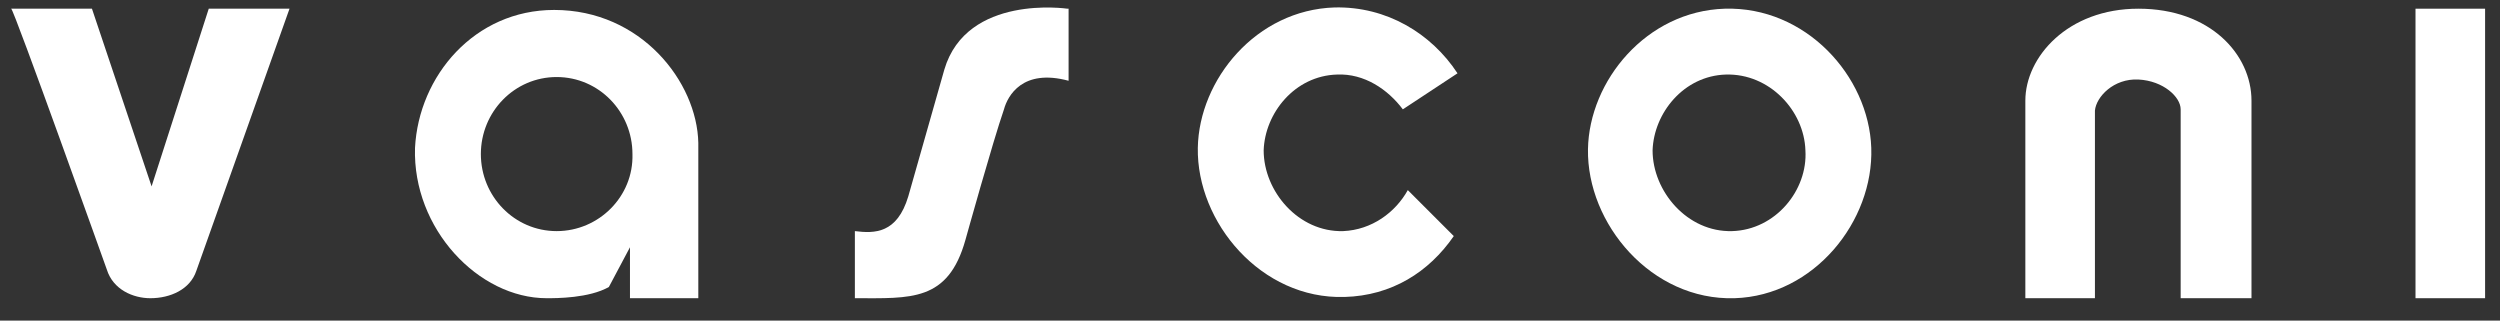
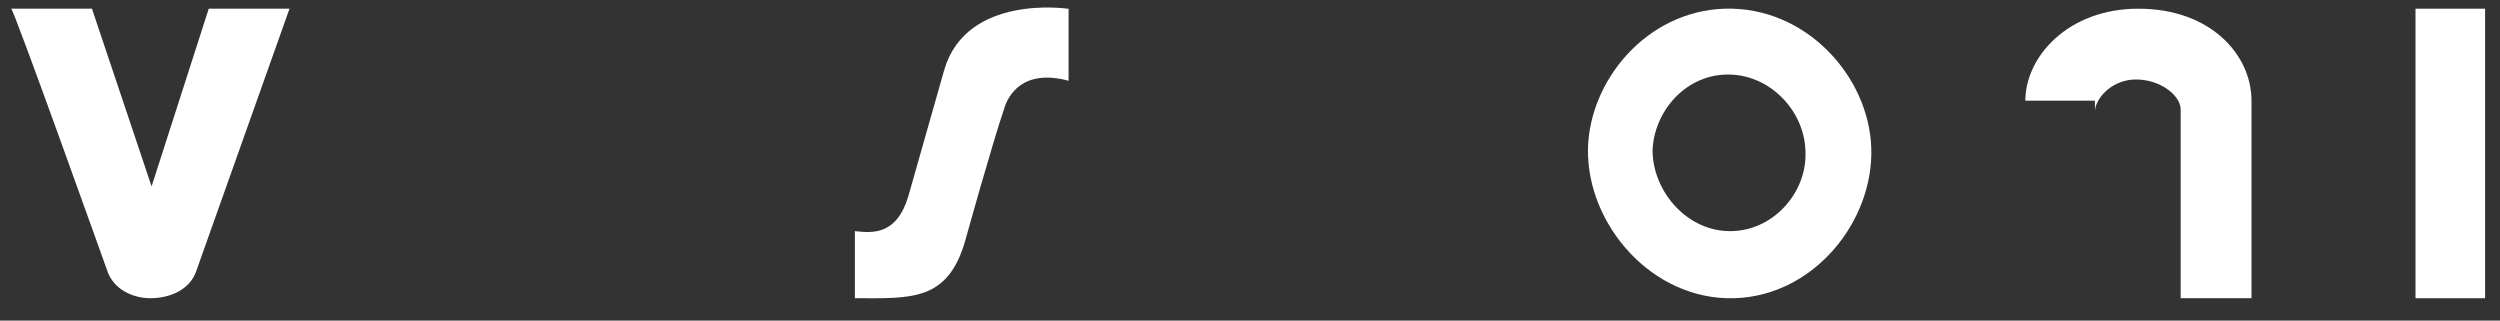
<svg xmlns="http://www.w3.org/2000/svg" version="1.1" id="Livello_1" x="0px" y="0px" viewBox="0 0 201.2 25.8" style="enable-background:new 0 0 201.2 25.8;" xml:space="preserve">
  <rect x="0" y="0" width="201.2" height="25.8" fill="#333333" stroke="none" />
  <style type="text/css">
	.st0{fill:#FFFFFF;}
</style>
  <g>
    <path id="XMLID_65_" class="st0" d="M0.9,0.7c0.2,0,7.7,21,7.7,21c0.5,1.6,2.1,2.3,3.5,2.3c1.6,0,3.2-0.7,3.7-2.2l7.5-21.1h-6.5   L12.2,15L7.4,0.7H0.9z" />
-     <path id="XMLID_62_" class="st0" d="M44.6,0.8c-6.4,0-10.9,5.3-11.2,11.1C33.2,18.4,38.5,24,44,24c0.8,0,3.4,0,5-0.9l1.7-3.2l0,4.1   l5.5,0l0-12.5C56.1,6.6,51.6,0.8,44.6,0.8z M44.8,18.6c-3.4,0-6.1-2.8-6.1-6.2c0-3.4,2.7-6.2,6.1-6.2c3.4,0,6.1,2.8,6.1,6.2   C51,15.8,48.2,18.6,44.8,18.6z" />
    <path id="XMLID_61_" class="st0" d="M85.9,0.7c0,0-8.1-1.2-9.9,4.9l-2.9,10.2c-0.9,3-2.7,3-4.3,2.8V24c4.5,0,7.5,0.3,8.9-4.7   c0,0,2.2-7.9,3.1-10.5c0.3-1.1,1.5-3.3,5.2-2.3V0.7z" />
    <g id="XMLID_33_">
      <path id="XMLID_34_" class="st0" d="M150.6,11.9c-0.2-5.8-5.3-11.4-11.8-11.2c-6.3,0.2-10.9,5.8-11,11.3c-0.1,6,5.1,12.2,11.8,12    C146,23.8,150.8,17.8,150.6,11.9z M139.4,18.6c-3.6,0.1-6.4-3.2-6.4-6.5c0.1-3,2.5-6,5.9-6.1c3.5-0.1,6.3,2.9,6.4,6.1    C145.5,15.3,142.9,18.5,139.4,18.6z" />
    </g>
    <g id="XMLID_31_">
-       <path id="XMLID_32_" class="st0" d="M113.3,15.3c-1,1.8-2.9,3.2-5.2,3.3c-3.6,0.1-6.4-3.2-6.4-6.5c0.1-3,2.5-6,5.9-6.1    c2.2-0.1,4.1,1.2,5.3,2.8l4.4-2.9c-2.1-3.2-5.7-5.4-9.9-5.3c-6.3,0.2-10.9,5.8-11,11.3c-0.1,6,5.1,12.2,11.8,12    c3.8-0.1,6.8-2,8.8-4.9L113.3,15.3z" />
-     </g>
-     <path id="XMLID_30_" class="st0" d="M168.6,24l0-15.1c0.1-1.1,1.5-2.6,3.5-2.5s3.4,1.4,3.4,2.4l0,15.2h5.7l0-15.9   c0-3.7-3.3-7.4-9.1-7.4c-5.7,0-9.1,3.9-9.1,7.4l0,15.9H168.6z" />
+       </g>
+     <path id="XMLID_30_" class="st0" d="M168.6,24l0-15.1c0.1-1.1,1.5-2.6,3.5-2.5s3.4,1.4,3.4,2.4l0,15.2h5.7l0-15.9   c0-3.7-3.3-7.4-9.1-7.4c-5.7,0-9.1,3.9-9.1,7.4H168.6z" />
    <rect id="XMLID_29_" x="194.4" y="0.7" class="st0" width="5.6" height="23.3" />
    <path id="XMLID_15_" class="st0" d="M215.4,2.9c0,1.3-1,2.3-2.4,2.3c-1.3,0-2.4-1-2.4-2.3c0-1.3,1.1-2.3,2.4-2.3   C214.4,0.6,215.4,1.6,215.4,2.9 M211.3,2.9c0,1,0.8,1.8,1.8,1.8c1,0,1.8-0.8,1.8-1.8c0-1-0.8-1.8-1.8-1.8   C212.1,1.1,211.3,1.9,211.3,2.9 M212.7,4.1h-0.5V1.8c0.2,0,0.5-0.1,0.9-0.1c0.4,0,0.6,0.1,0.8,0.2c0.1,0.1,0.2,0.3,0.2,0.5   c0,0.3-0.2,0.5-0.5,0.5v0c0.2,0.1,0.3,0.3,0.4,0.6c0.1,0.4,0.1,0.5,0.2,0.6h-0.6c-0.1-0.1-0.1-0.3-0.2-0.6c0-0.2-0.2-0.4-0.5-0.4   h-0.3V4.1z M212.7,2.8h0.3c0.3,0,0.5-0.1,0.5-0.3c0-0.2-0.2-0.4-0.5-0.4c-0.1,0-0.2,0-0.3,0V2.8z" />
  </g>
</svg>